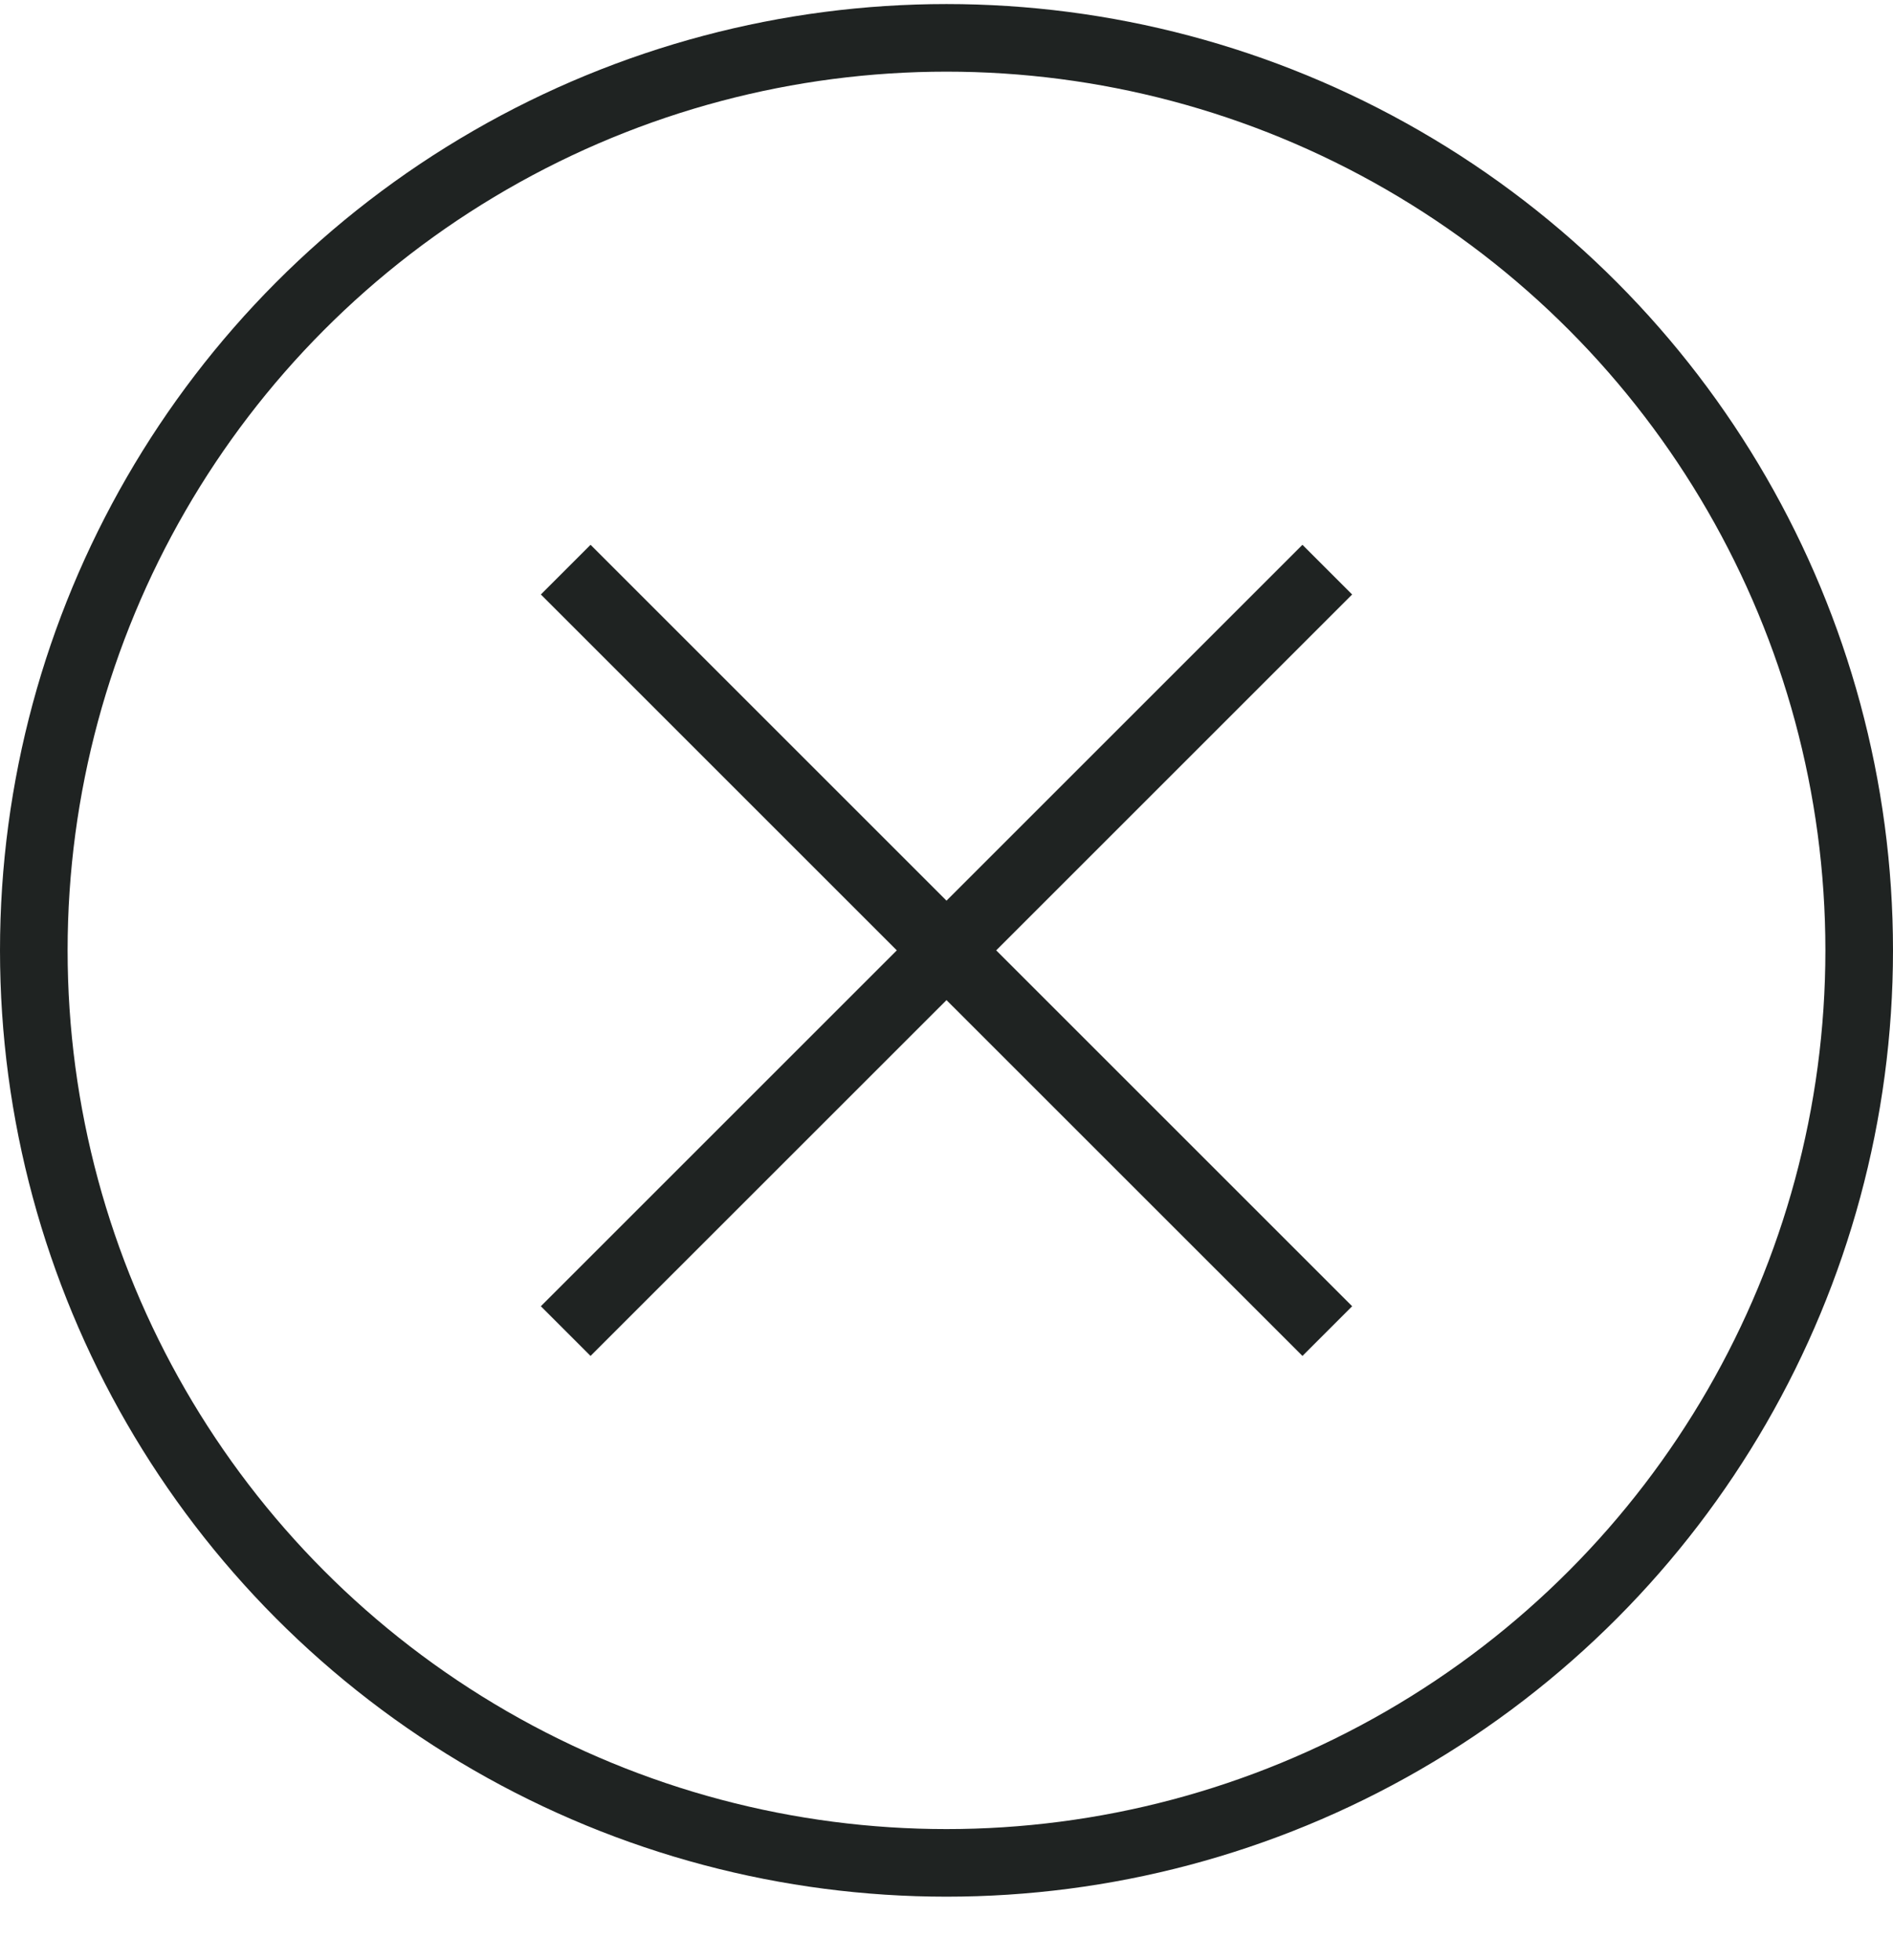
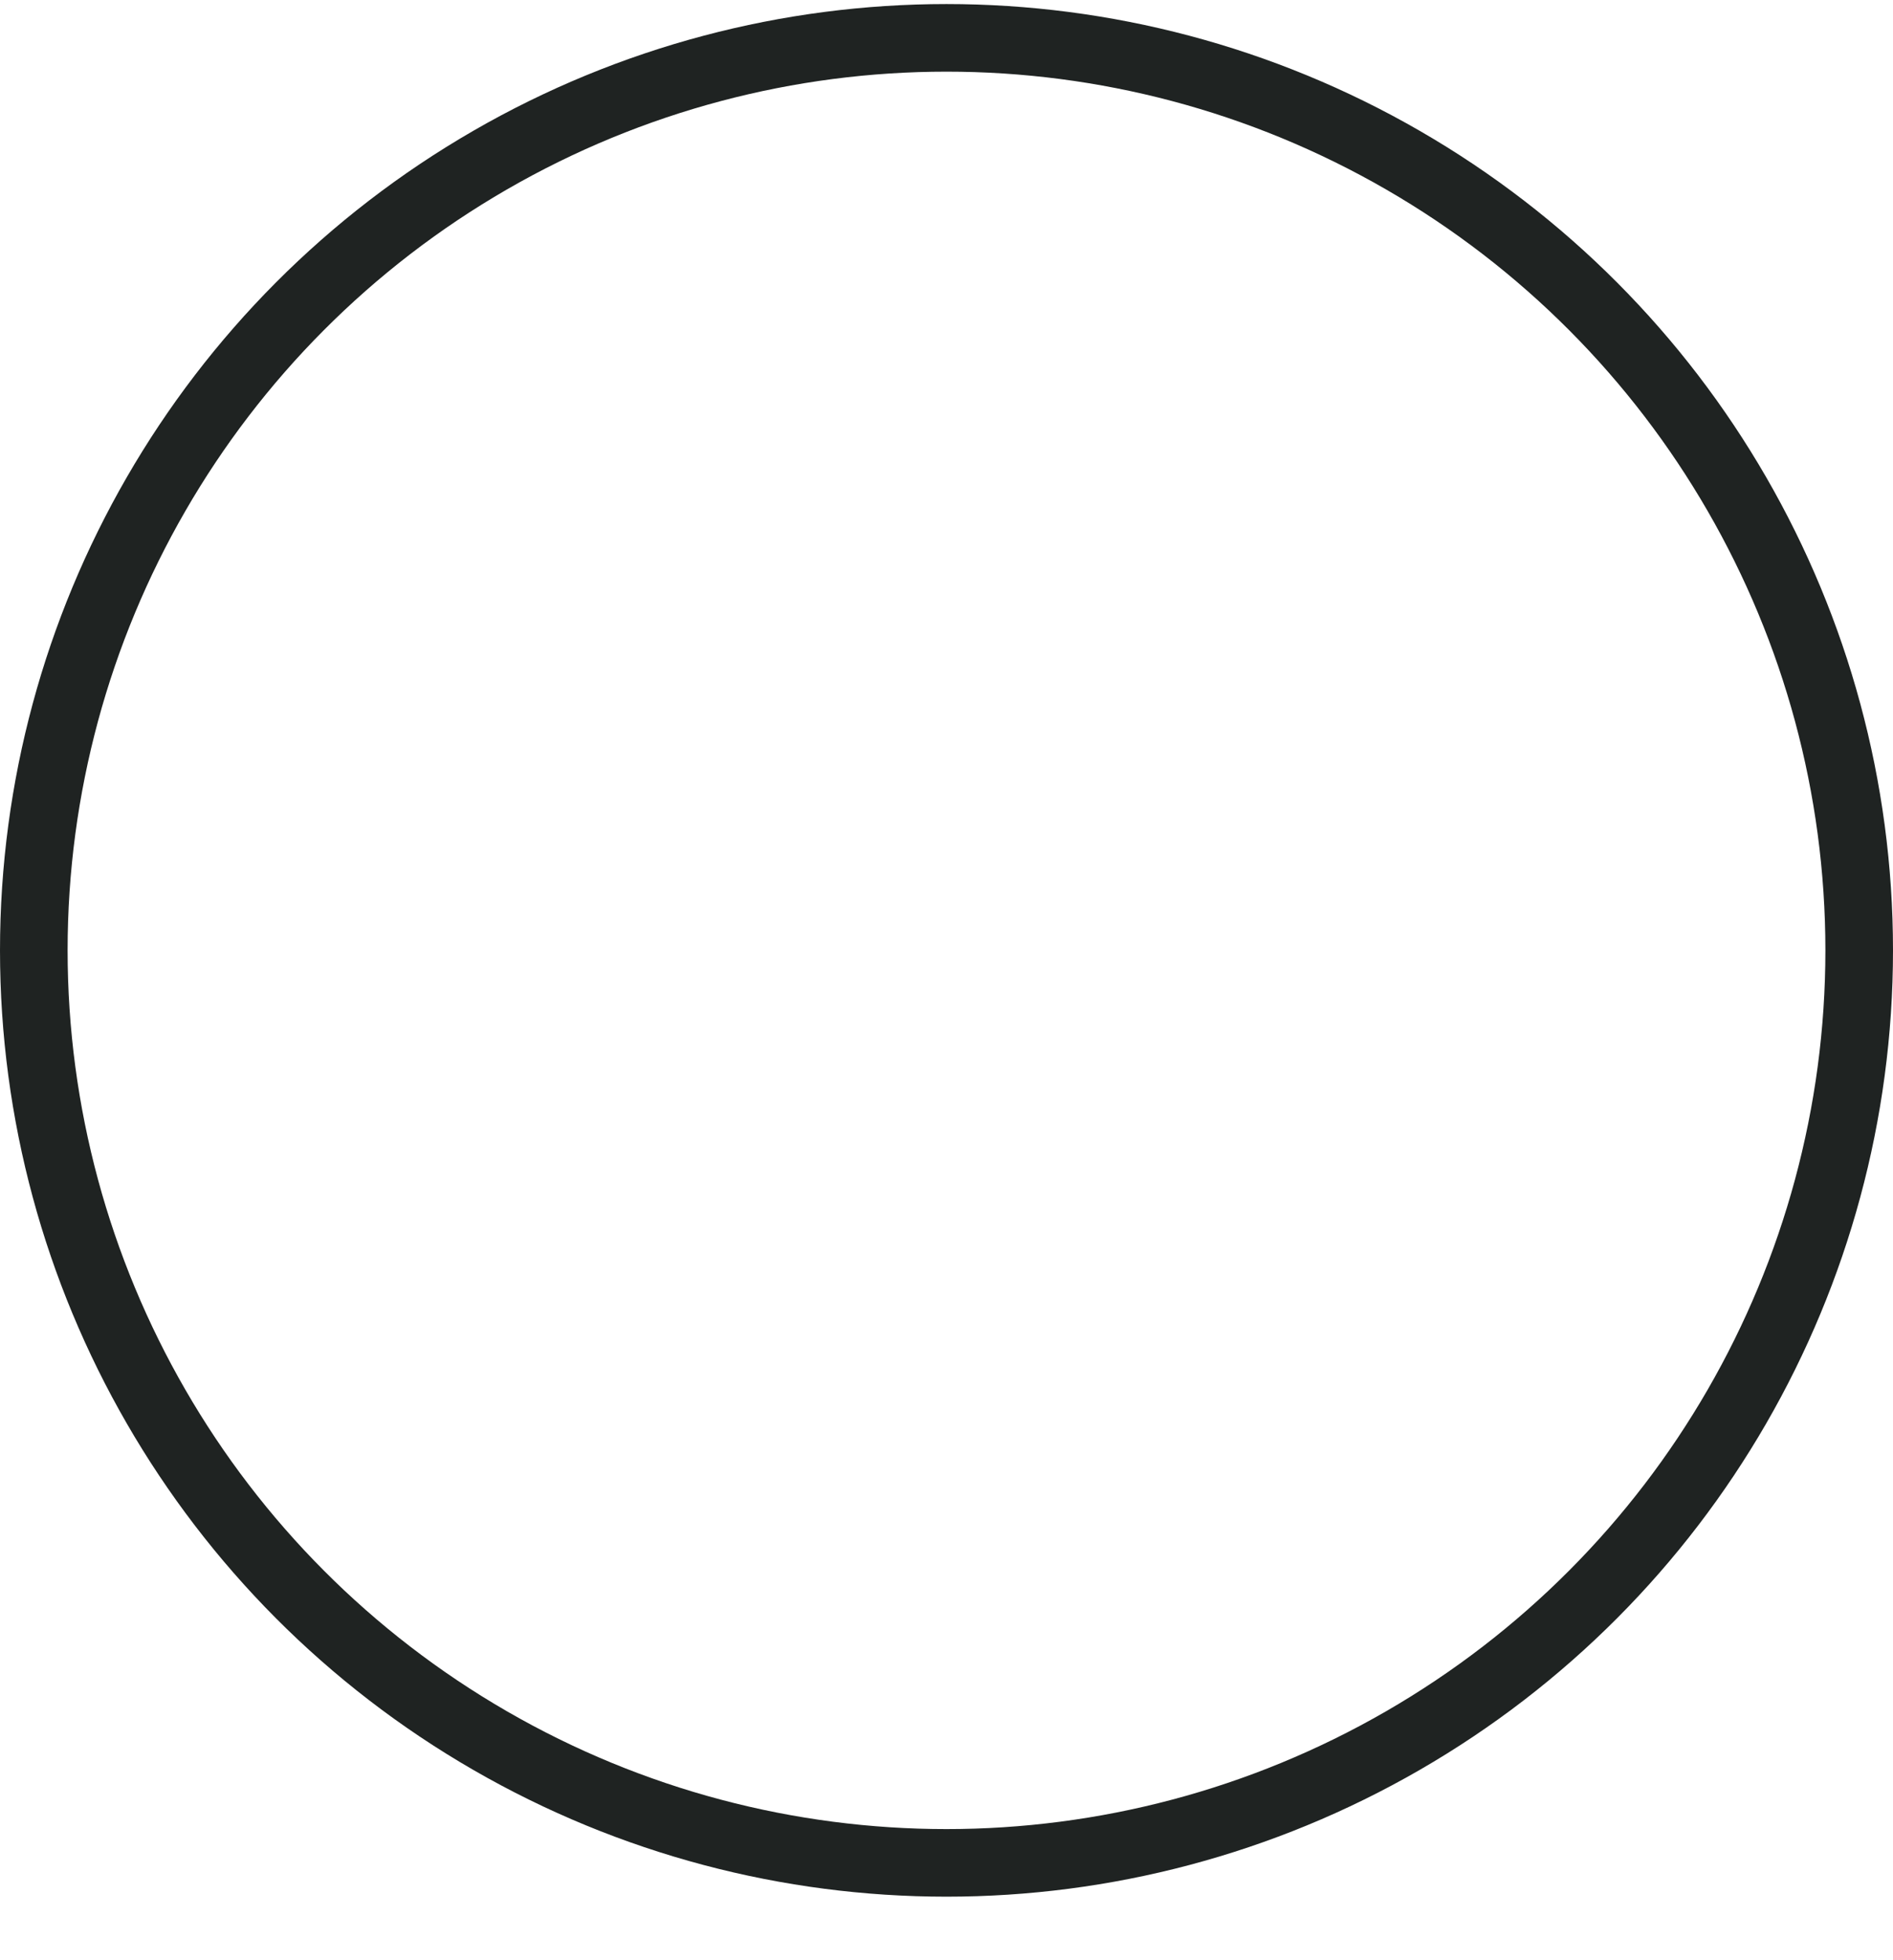
<svg xmlns="http://www.w3.org/2000/svg" fill="none" viewBox="0 0 28 29" height="29" width="28">
  <circle stroke="#1F2322" r="13.5" cy="14.06" cx="14" />
-   <path fill="#1F2322" d="M8.735 20.06L8 19.325L13.265 14.06L8 8.795L8.735 8.06L14 13.325L19.265 8.06L20 8.795L14.735 14.06L20 19.325L19.265 20.06L14 14.796L8.735 20.06Z" />
</svg>